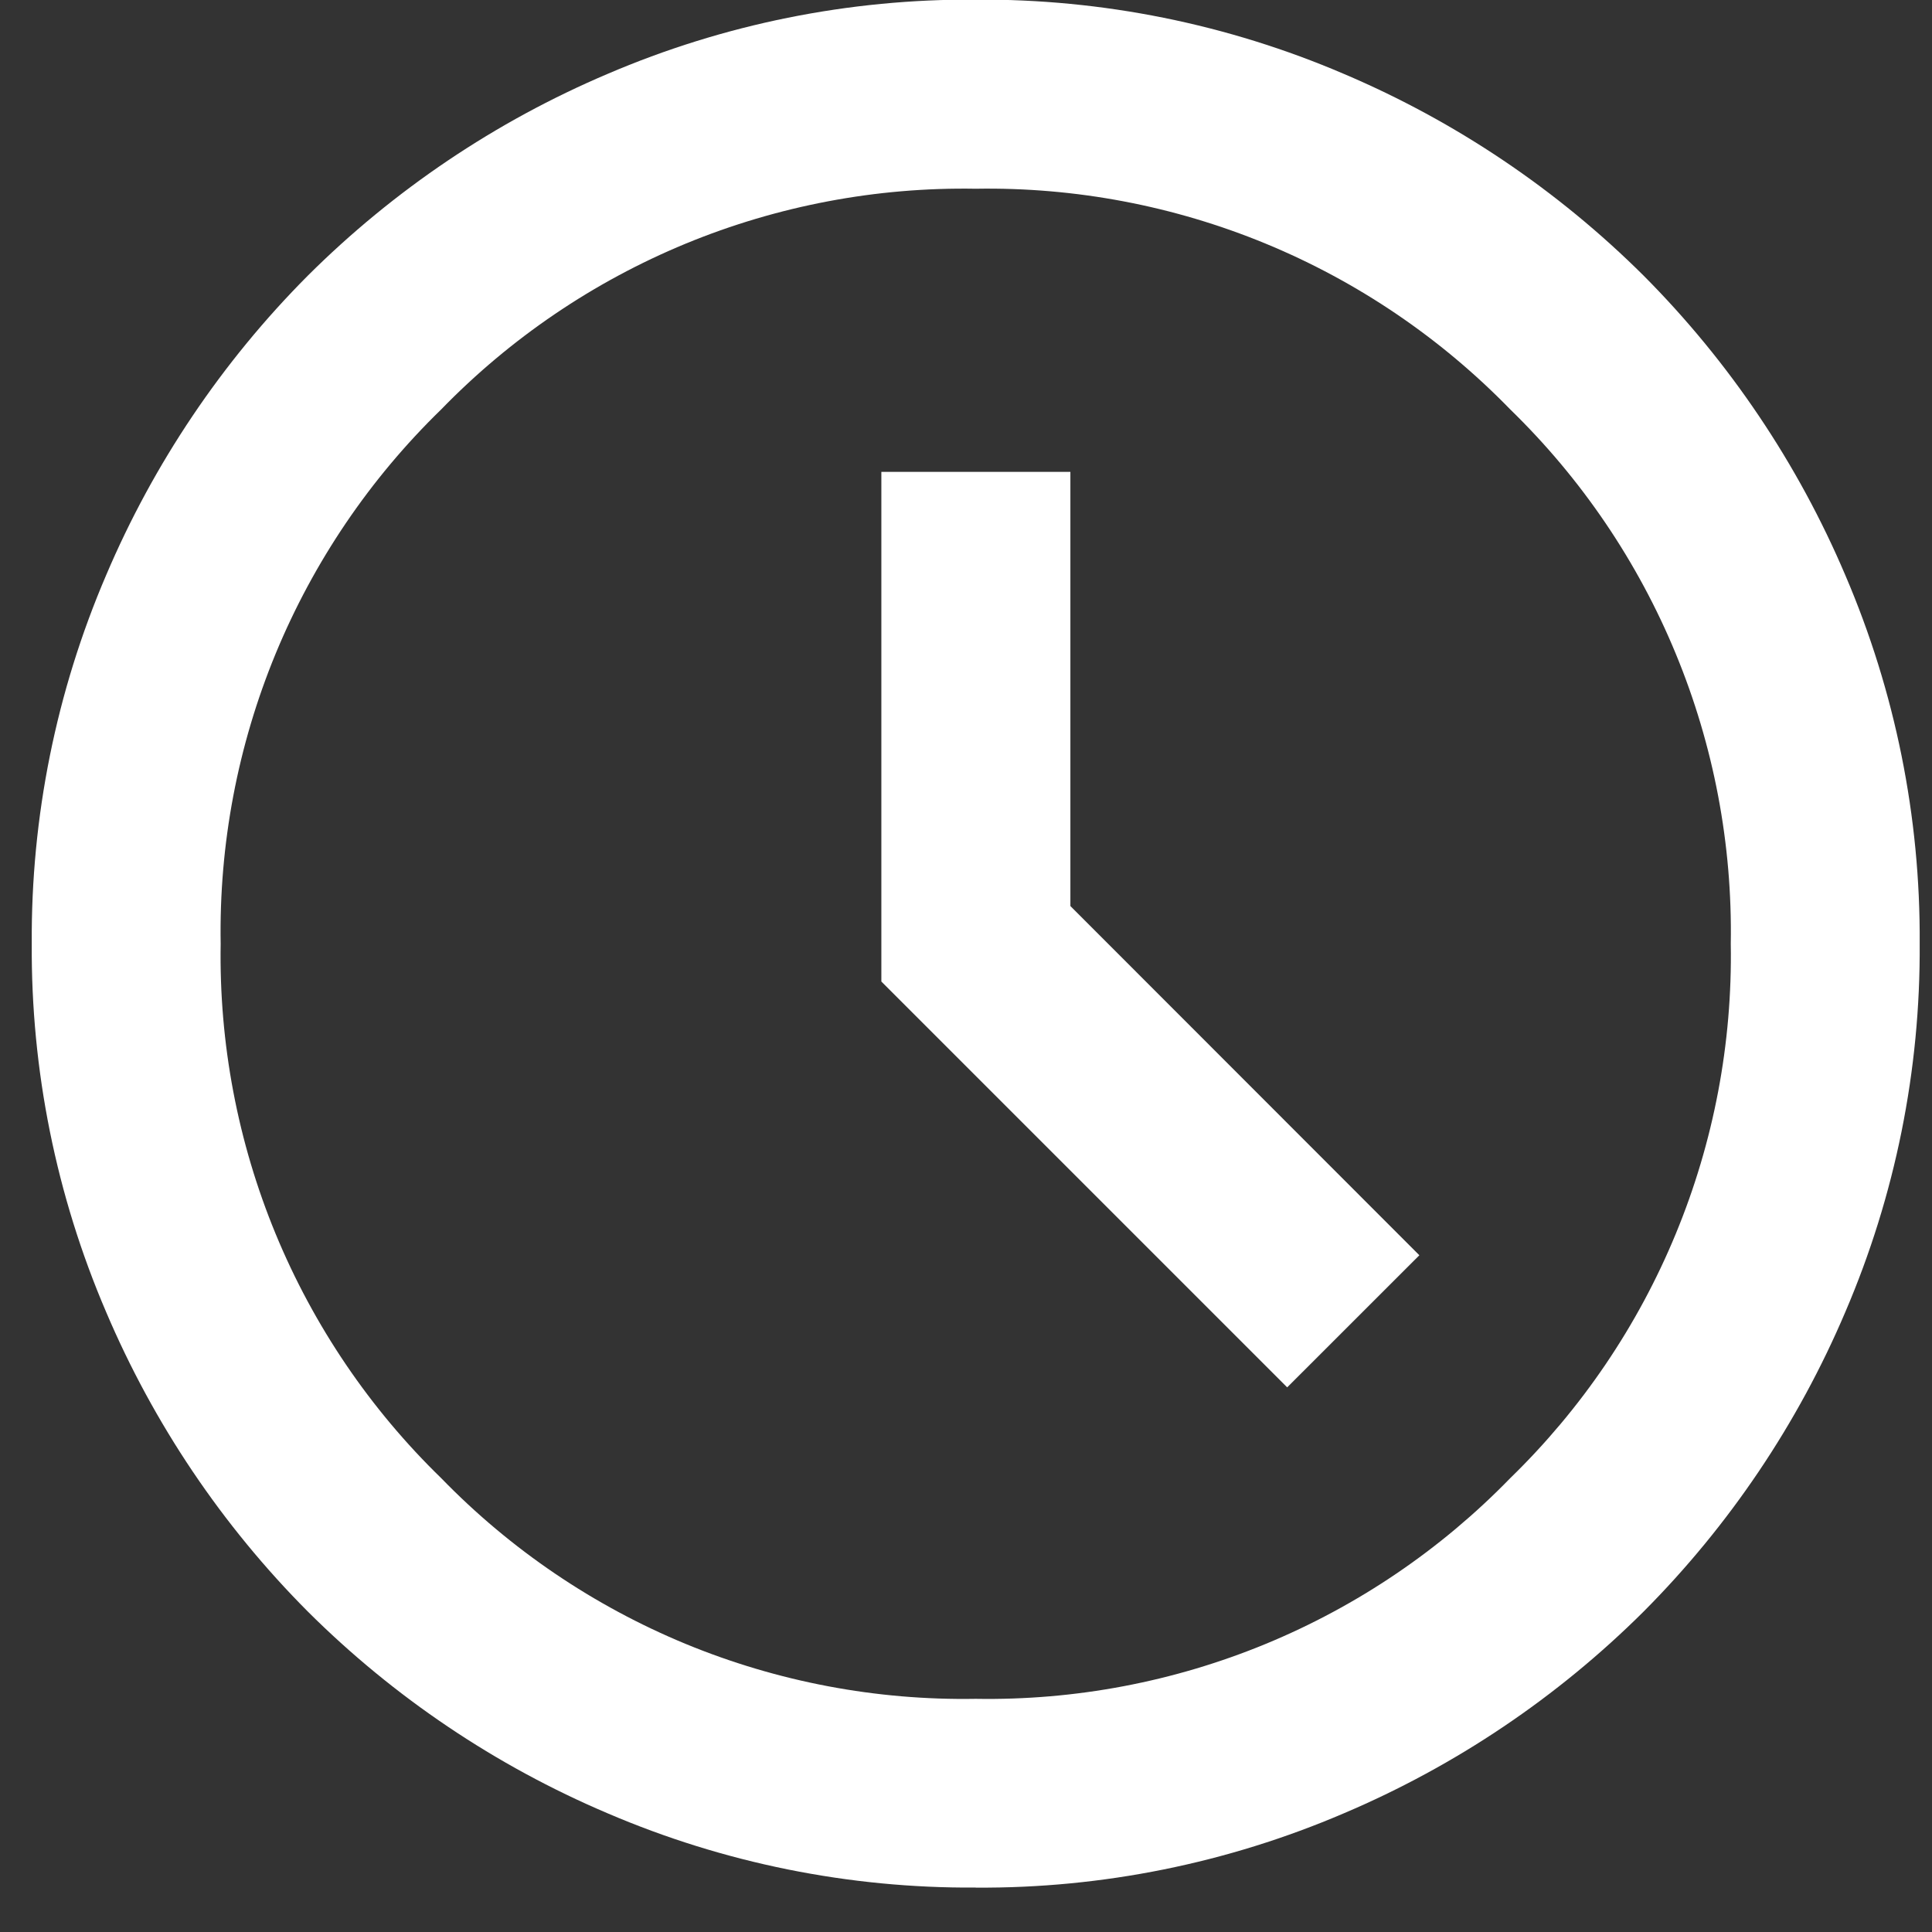
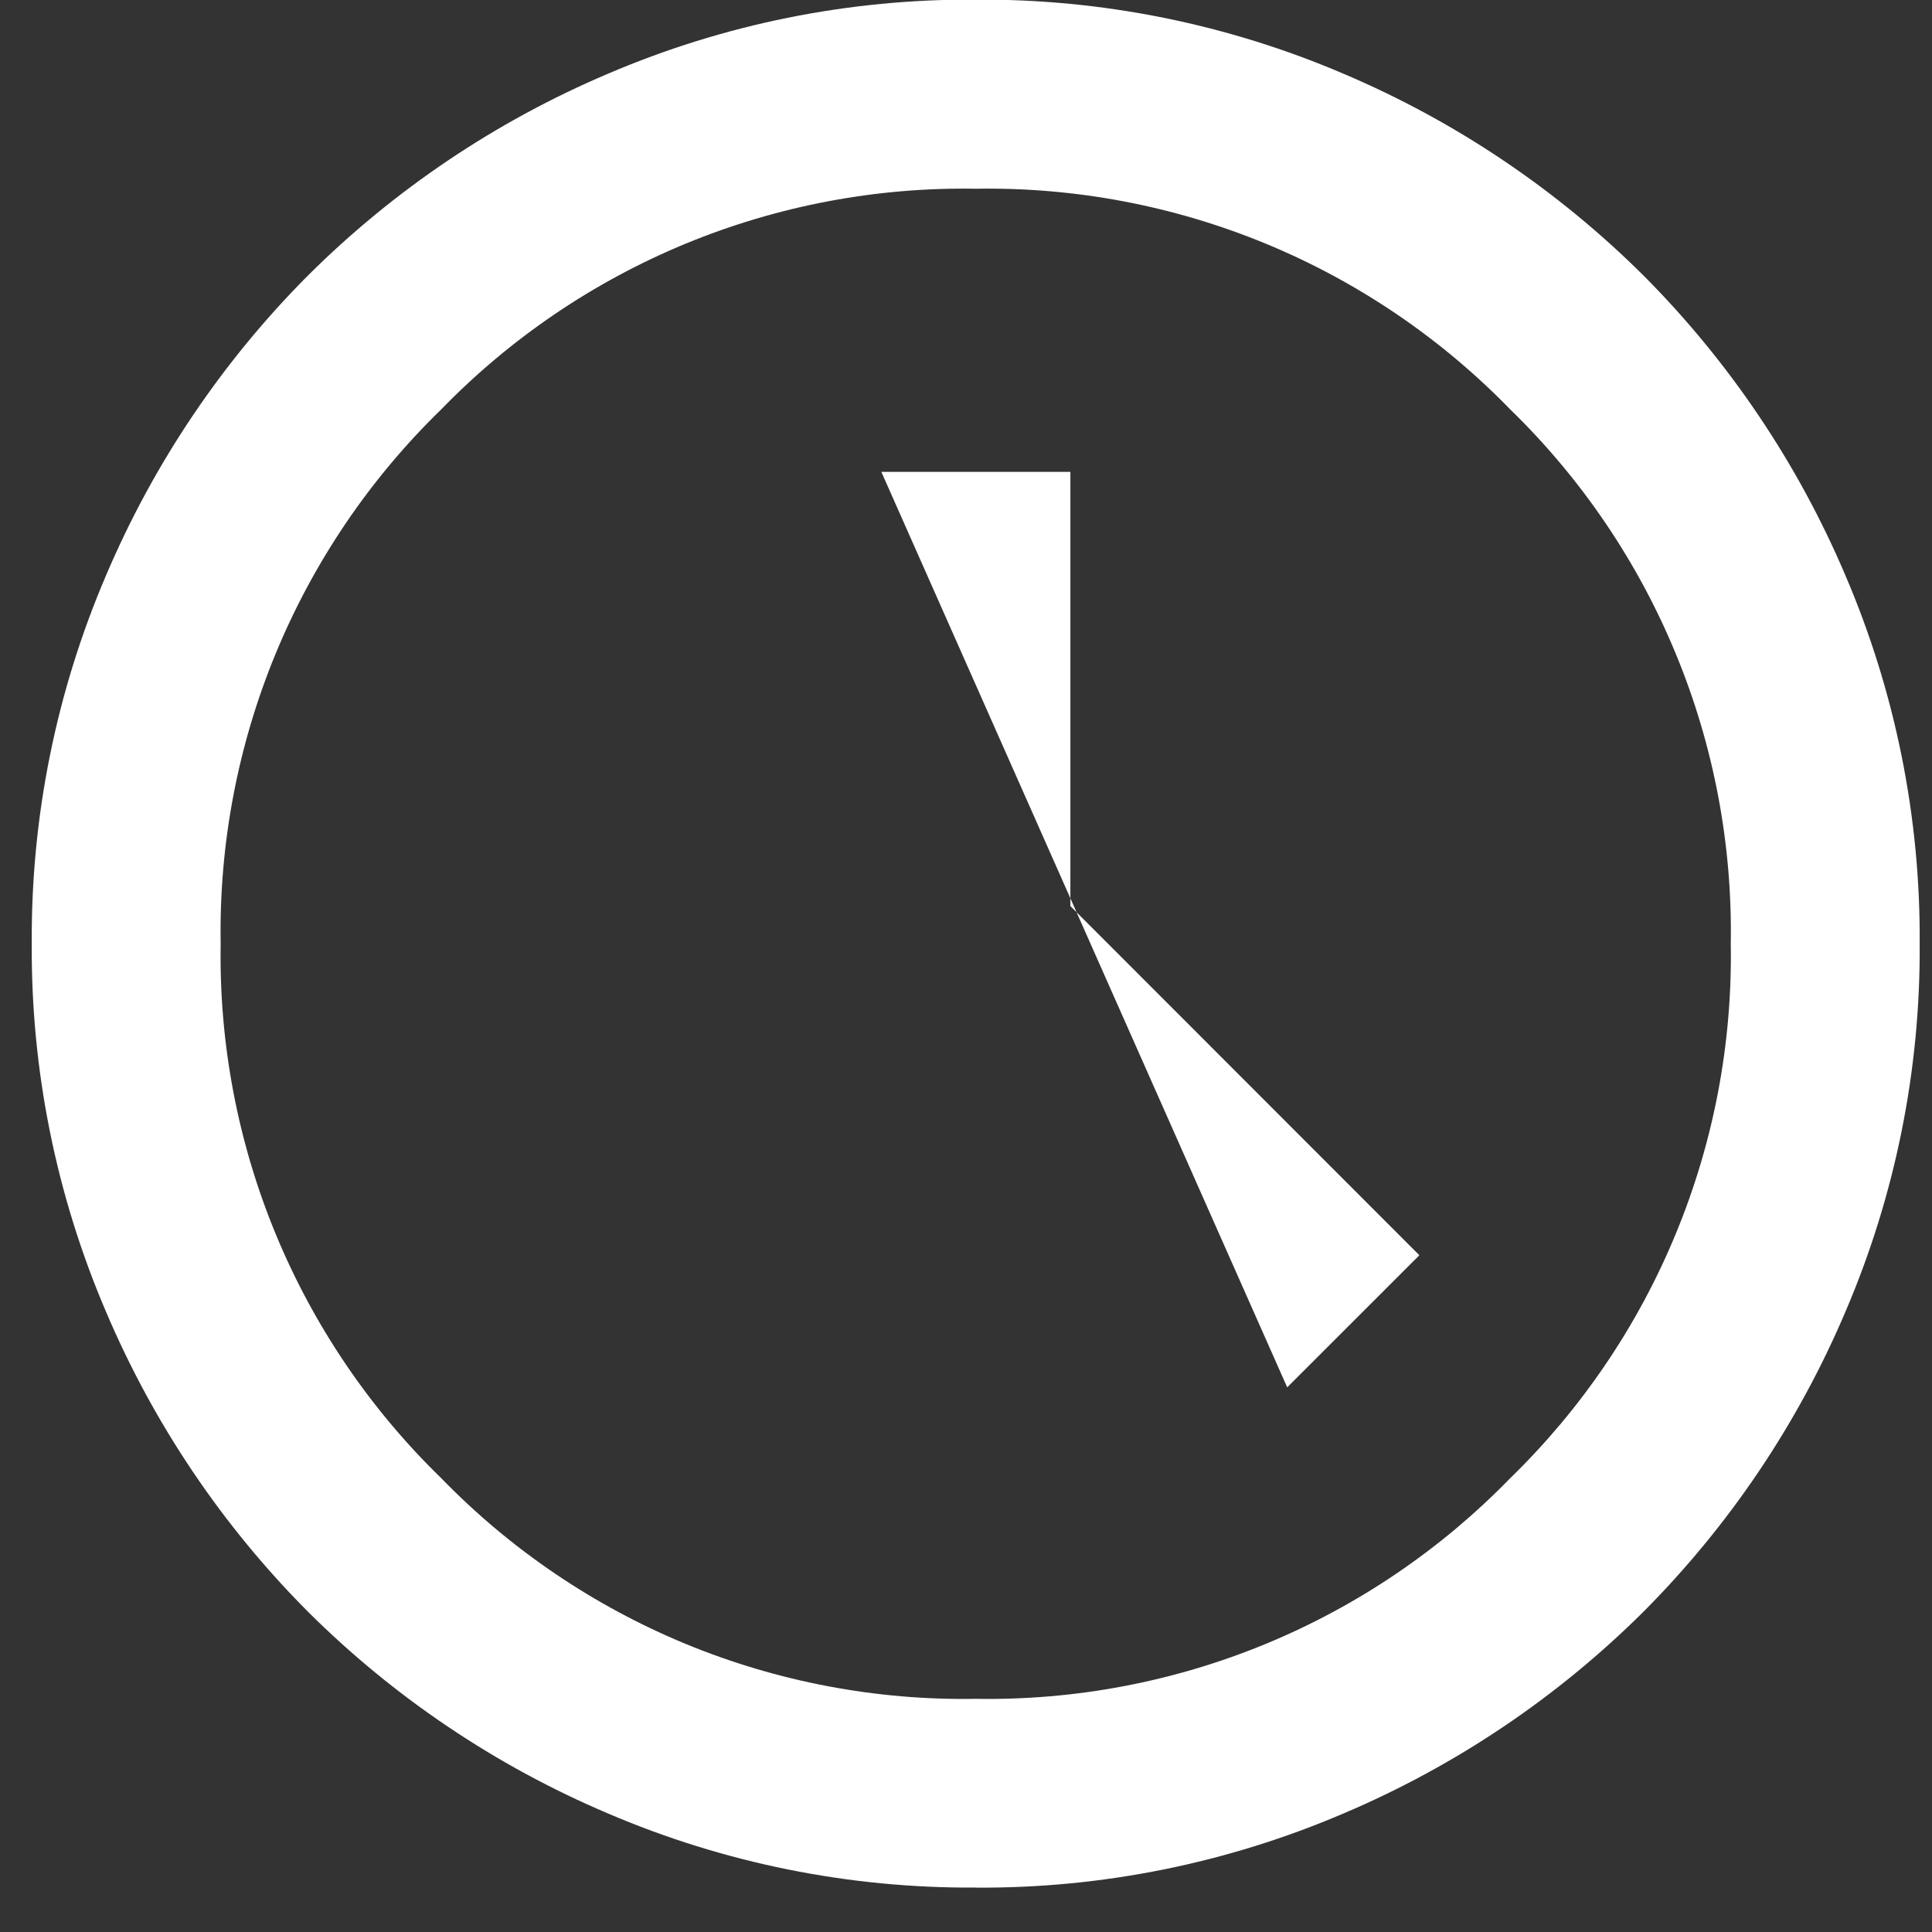
<svg xmlns="http://www.w3.org/2000/svg" width="32" height="32" viewBox="0 0 32 32" fill="none">
  <rect x="0" y="0" width="32" height="32" fill="#333333" stroke="none" />
-   <path d="M21.32 22.979L23.509 20.791L17.729 15.007V7.816H14.598V16.257L21.32 22.979ZM16.161 31.264C14.064 31.278 11.988 30.859 10.061 30.033C8.209 29.246 6.524 28.112 5.098 26.692C3.678 25.266 2.544 23.581 1.757 21.729C0.931 19.802 0.512 17.725 0.526 15.629C0.512 13.533 0.931 11.456 1.757 9.529C2.544 7.677 3.678 5.992 5.098 4.566C6.524 3.146 8.209 2.012 10.061 1.225C11.988 0.399 14.064 -0.02 16.161 -0.006C18.257 -0.02 20.334 0.399 22.261 1.225C24.113 2.012 25.797 3.146 27.224 4.566C28.644 5.992 29.778 7.677 30.565 9.529C31.391 11.456 31.81 13.533 31.796 15.629C31.81 17.725 31.391 19.802 30.565 21.729C29.778 23.581 28.644 25.266 27.224 26.692C25.797 28.112 24.113 29.246 22.261 30.033C20.334 30.859 18.257 31.279 16.161 31.265V31.264ZM16.161 28.138C17.808 28.166 19.443 27.856 20.965 27.228C22.488 26.599 23.865 25.665 25.013 24.484C26.194 23.336 27.128 21.959 27.756 20.436C28.385 18.914 28.695 17.279 28.667 15.632C28.695 13.985 28.385 12.35 27.756 10.828C27.128 9.305 26.194 7.928 25.013 6.78C23.865 5.599 22.488 4.665 20.965 4.036C19.443 3.408 17.808 3.098 16.161 3.126C14.514 3.098 12.879 3.408 11.356 4.036C9.834 4.665 8.456 5.599 7.309 6.78C6.127 7.928 5.194 9.305 4.565 10.828C3.937 12.35 3.627 13.985 3.655 15.632C3.627 17.279 3.937 18.914 4.565 20.436C5.194 21.959 6.127 23.336 7.309 24.484C8.456 25.665 9.834 26.599 11.356 27.228C12.879 27.856 14.514 28.166 16.161 28.138Z" fill="white" />
+   <path d="M21.32 22.979L23.509 20.791L17.729 15.007V7.816H14.598L21.32 22.979ZM16.161 31.264C14.064 31.278 11.988 30.859 10.061 30.033C8.209 29.246 6.524 28.112 5.098 26.692C3.678 25.266 2.544 23.581 1.757 21.729C0.931 19.802 0.512 17.725 0.526 15.629C0.512 13.533 0.931 11.456 1.757 9.529C2.544 7.677 3.678 5.992 5.098 4.566C6.524 3.146 8.209 2.012 10.061 1.225C11.988 0.399 14.064 -0.02 16.161 -0.006C18.257 -0.02 20.334 0.399 22.261 1.225C24.113 2.012 25.797 3.146 27.224 4.566C28.644 5.992 29.778 7.677 30.565 9.529C31.391 11.456 31.81 13.533 31.796 15.629C31.81 17.725 31.391 19.802 30.565 21.729C29.778 23.581 28.644 25.266 27.224 26.692C25.797 28.112 24.113 29.246 22.261 30.033C20.334 30.859 18.257 31.279 16.161 31.265V31.264ZM16.161 28.138C17.808 28.166 19.443 27.856 20.965 27.228C22.488 26.599 23.865 25.665 25.013 24.484C26.194 23.336 27.128 21.959 27.756 20.436C28.385 18.914 28.695 17.279 28.667 15.632C28.695 13.985 28.385 12.35 27.756 10.828C27.128 9.305 26.194 7.928 25.013 6.78C23.865 5.599 22.488 4.665 20.965 4.036C19.443 3.408 17.808 3.098 16.161 3.126C14.514 3.098 12.879 3.408 11.356 4.036C9.834 4.665 8.456 5.599 7.309 6.78C6.127 7.928 5.194 9.305 4.565 10.828C3.937 12.35 3.627 13.985 3.655 15.632C3.627 17.279 3.937 18.914 4.565 20.436C5.194 21.959 6.127 23.336 7.309 24.484C8.456 25.665 9.834 26.599 11.356 27.228C12.879 27.856 14.514 28.166 16.161 28.138Z" fill="white" />
</svg>